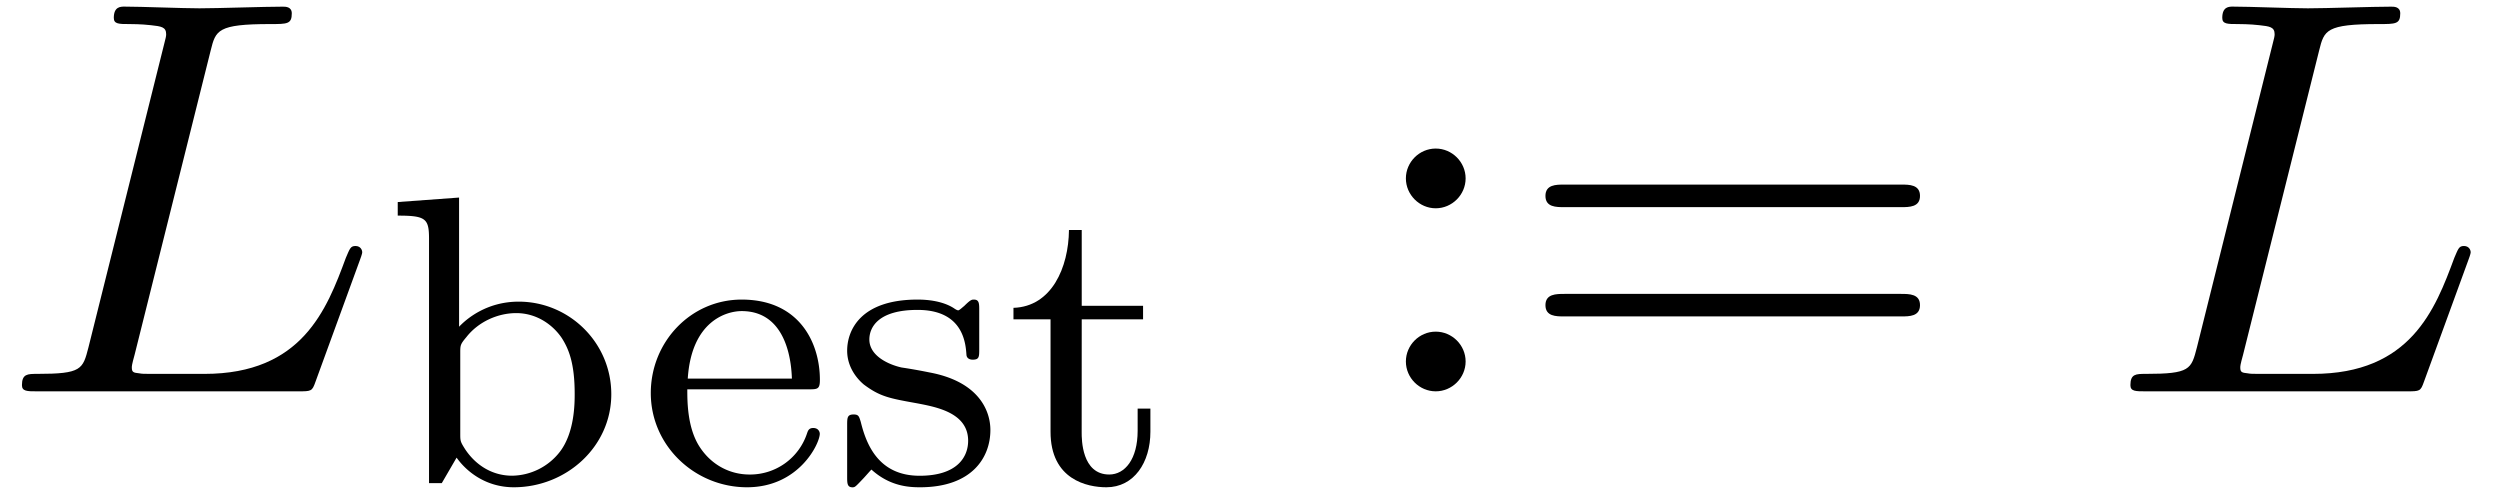
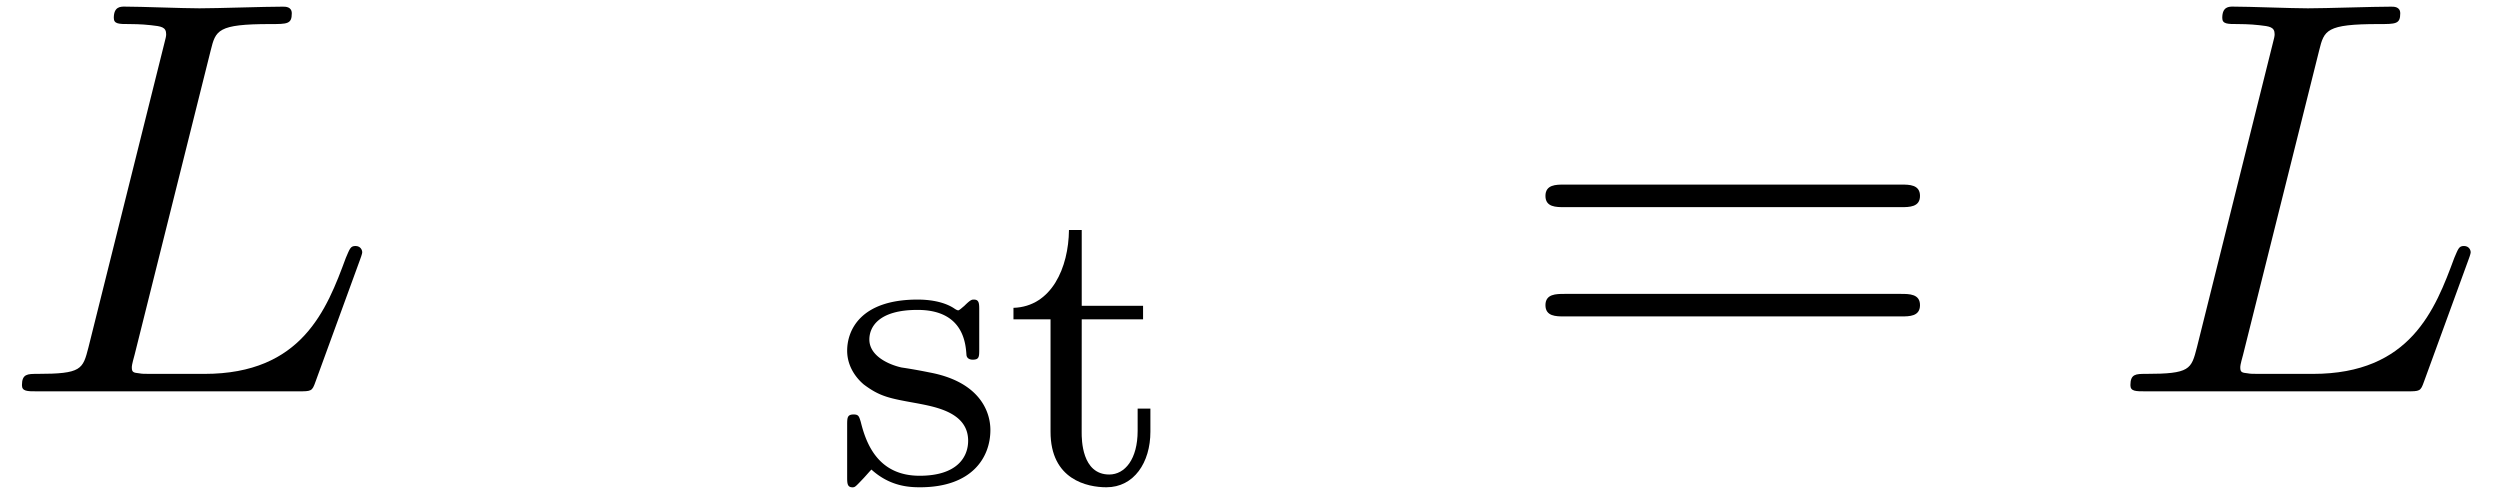
<svg xmlns="http://www.w3.org/2000/svg" xmlns:xlink="http://www.w3.org/1999/xlink" width="81" height="16" viewBox="1872.02 1483.091 48.418 9.564">
  <defs>
-     <path id="g2-58" d="M2.095-4.124c0-.316-.262-.578-.579-.578s-.578.262-.578.578.262.579.578.579.579-.262.579-.579m0 3.546c0-.317-.262-.578-.579-.578s-.578.261-.578.578S1.2 0 1.516 0s.579-.262.579-.578" />
    <path id="g2-61" d="M7.495-3.567c.163 0 .37 0 .37-.218s-.207-.219-.36-.219H.971c-.153 0-.36 0-.36.219s.207.218.37.218zm.01 2.116c.153 0 .36 0 .36-.218s-.207-.218-.37-.218H.982c-.164 0-.371 0-.371.218s.207.218.36.218z" />
    <path id="g0-76" d="M4.08-6.6c.098-.393.13-.513 1.156-.513.328 0 .415 0 .415-.207 0-.13-.12-.13-.175-.13-.36 0-1.254.032-1.614.032-.327 0-1.124-.033-1.451-.033-.076 0-.207 0-.207.218 0 .12.098.12.305.12.022 0 .23 0 .415.022.196.022.294.033.294.175 0 .043-.01.076-.043.207L1.713-.851c-.11.426-.131.513-.993.513-.185 0-.295 0-.295.218 0 .12.099.12.295.12h5.05c.263 0 .274 0 .34-.185l.86-2.357c.045-.12.045-.142.045-.153 0-.043-.033-.12-.131-.12s-.11.055-.186.23c-.37 1.003-.85 2.247-2.738 2.247H2.935c-.153 0-.175 0-.24-.011-.11-.011-.142-.022-.142-.11 0-.032 0-.054.054-.25z" />
-     <path id="g1-98" d="m1.467-5.531-1.188.087v.263c.542 0 .606.056.606.447V0h.247l.287-.494c.191.27.566.574 1.108.574 1.012 0 1.888-.781 1.888-1.802 0-1.004-.82-1.793-1.793-1.793-.63 0-1.02.343-1.155.486zM1.49-2.52c0-.151 0-.167.12-.31.231-.295.606-.463.964-.463.415 0 .726.247.885.487.136.215.247.494.247 1.075 0 .184 0 .75-.287 1.124a1.19 1.19 0 0 1-.924.463c-.383 0-.702-.2-.909-.51-.096-.152-.096-.16-.096-.311z" />
-     <path id="g1-101" d="M3.292-1.817c.175 0 .223 0 .223-.183 0-.71-.39-1.555-1.515-1.555-.988 0-1.76.821-1.76 1.81C.24-.717 1.1.08 2.103.08c1.012 0 1.41-.853 1.41-1.036 0-.032-.023-.112-.127-.112-.087 0-.103.056-.12.104a1.16 1.16 0 0 1-1.115.797c-.359 0-.725-.168-.964-.534s-.24-.877-.24-1.116zM.956-2.024C1.028-3.14 1.706-3.332 2-3.332c.933 0 .965 1.124.973 1.308z" />
    <path id="g1-115" d="M2.837-3.347c0-.128 0-.208-.103-.208-.04 0-.064 0-.192.128-.015.008-.087.08-.111.08-.008 0-.024 0-.072-.032-.127-.088-.359-.176-.717-.176-1.116 0-1.363.606-1.363.989 0 .398.295.63.319.653.319.24.502.271 1.036.367.374.072.988.183.988.725 0 .31-.207.678-.94.678-.805 0-1.036-.622-1.14-1.045C.51-1.29.502-1.33.406-1.33c-.127 0-.127.064-.127.215v.988c0 .128 0 .208.104.208C.43.08.438.072.582-.08c.04-.04.127-.143.167-.183.359.327.733.343.94.343 1.013 0 1.364-.582 1.364-1.108 0-.383-.232-.94-1.18-1.116a10 10 0 0 0-.542-.096c-.247-.055-.622-.223-.622-.542 0-.239.176-.573.933-.573.892 0 .932.653.948.876.008.064.064.088.12.088.127 0 .127-.056.127-.207z" />
    <path id="g1-116" d="M1.482-3.172H2.67v-.263H1.482v-1.467h-.247C1.227-4.176.901-3.419.16-3.395v.223h.718v2.176C.877-.064 1.594.08 1.96.08c.534 0 .852-.479.852-1.076v-.447h-.247v.43c0 .55-.247.846-.55.846-.534 0-.534-.686-.534-.813z" />
  </defs>
  <g id="page1">
    <use xlink:href="#g0-76" x="1872.02" y="1490.67" />
    <use xlink:href="#g1-98" x="1879.444" y="1492.448" />
    <use xlink:href="#g1-101" x="1884.384" y="1492.448" />
    <use xlink:href="#g1-115" x="1888.148" y="1492.448" />
    <use xlink:href="#g1-116" x="1891.488" y="1492.448" />
    <use xlink:href="#g2-58" x="1898.31" y="1490.67" />
    <use xlink:href="#g2-61" x="1901.34" y="1490.67" />
    <use xlink:href="#g0-76" x="1912.855" y="1490.67" />
  </g>
  <script type="text/ecmascript">if(window.parent.postMessage)window.parent.postMessage("2.49066|60.75|12|"+window.location,"*");</script>
</svg>